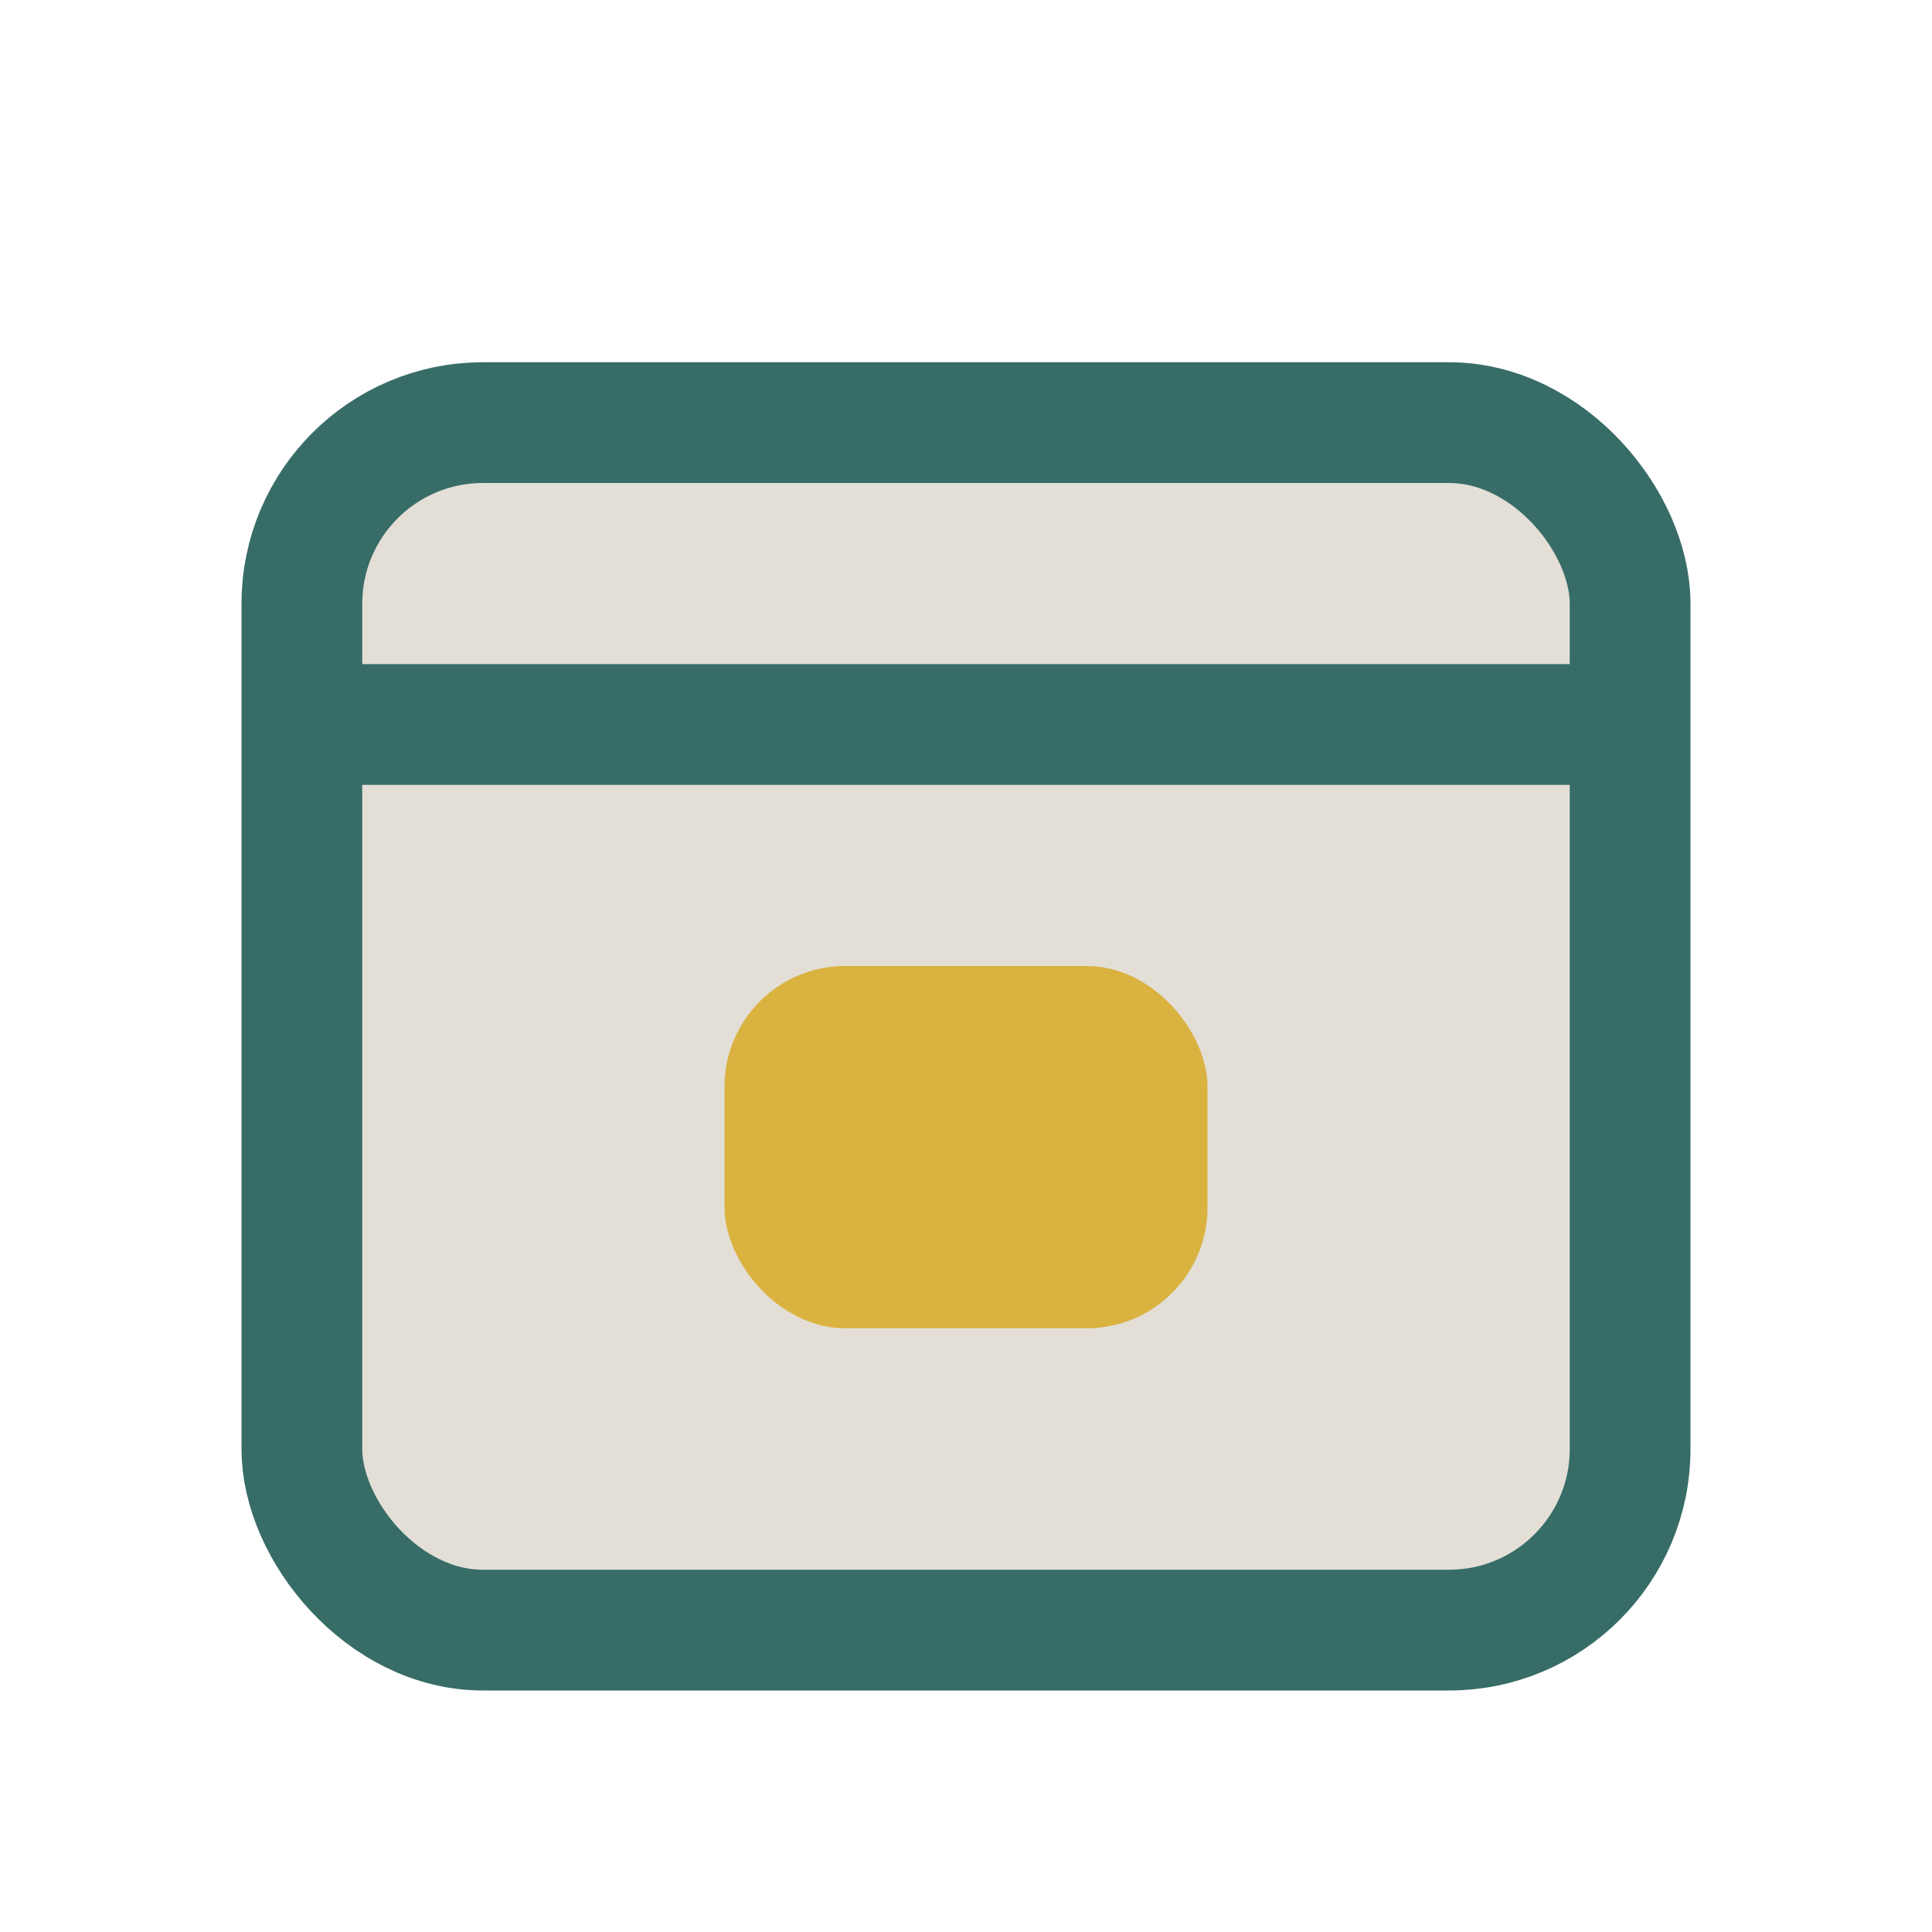
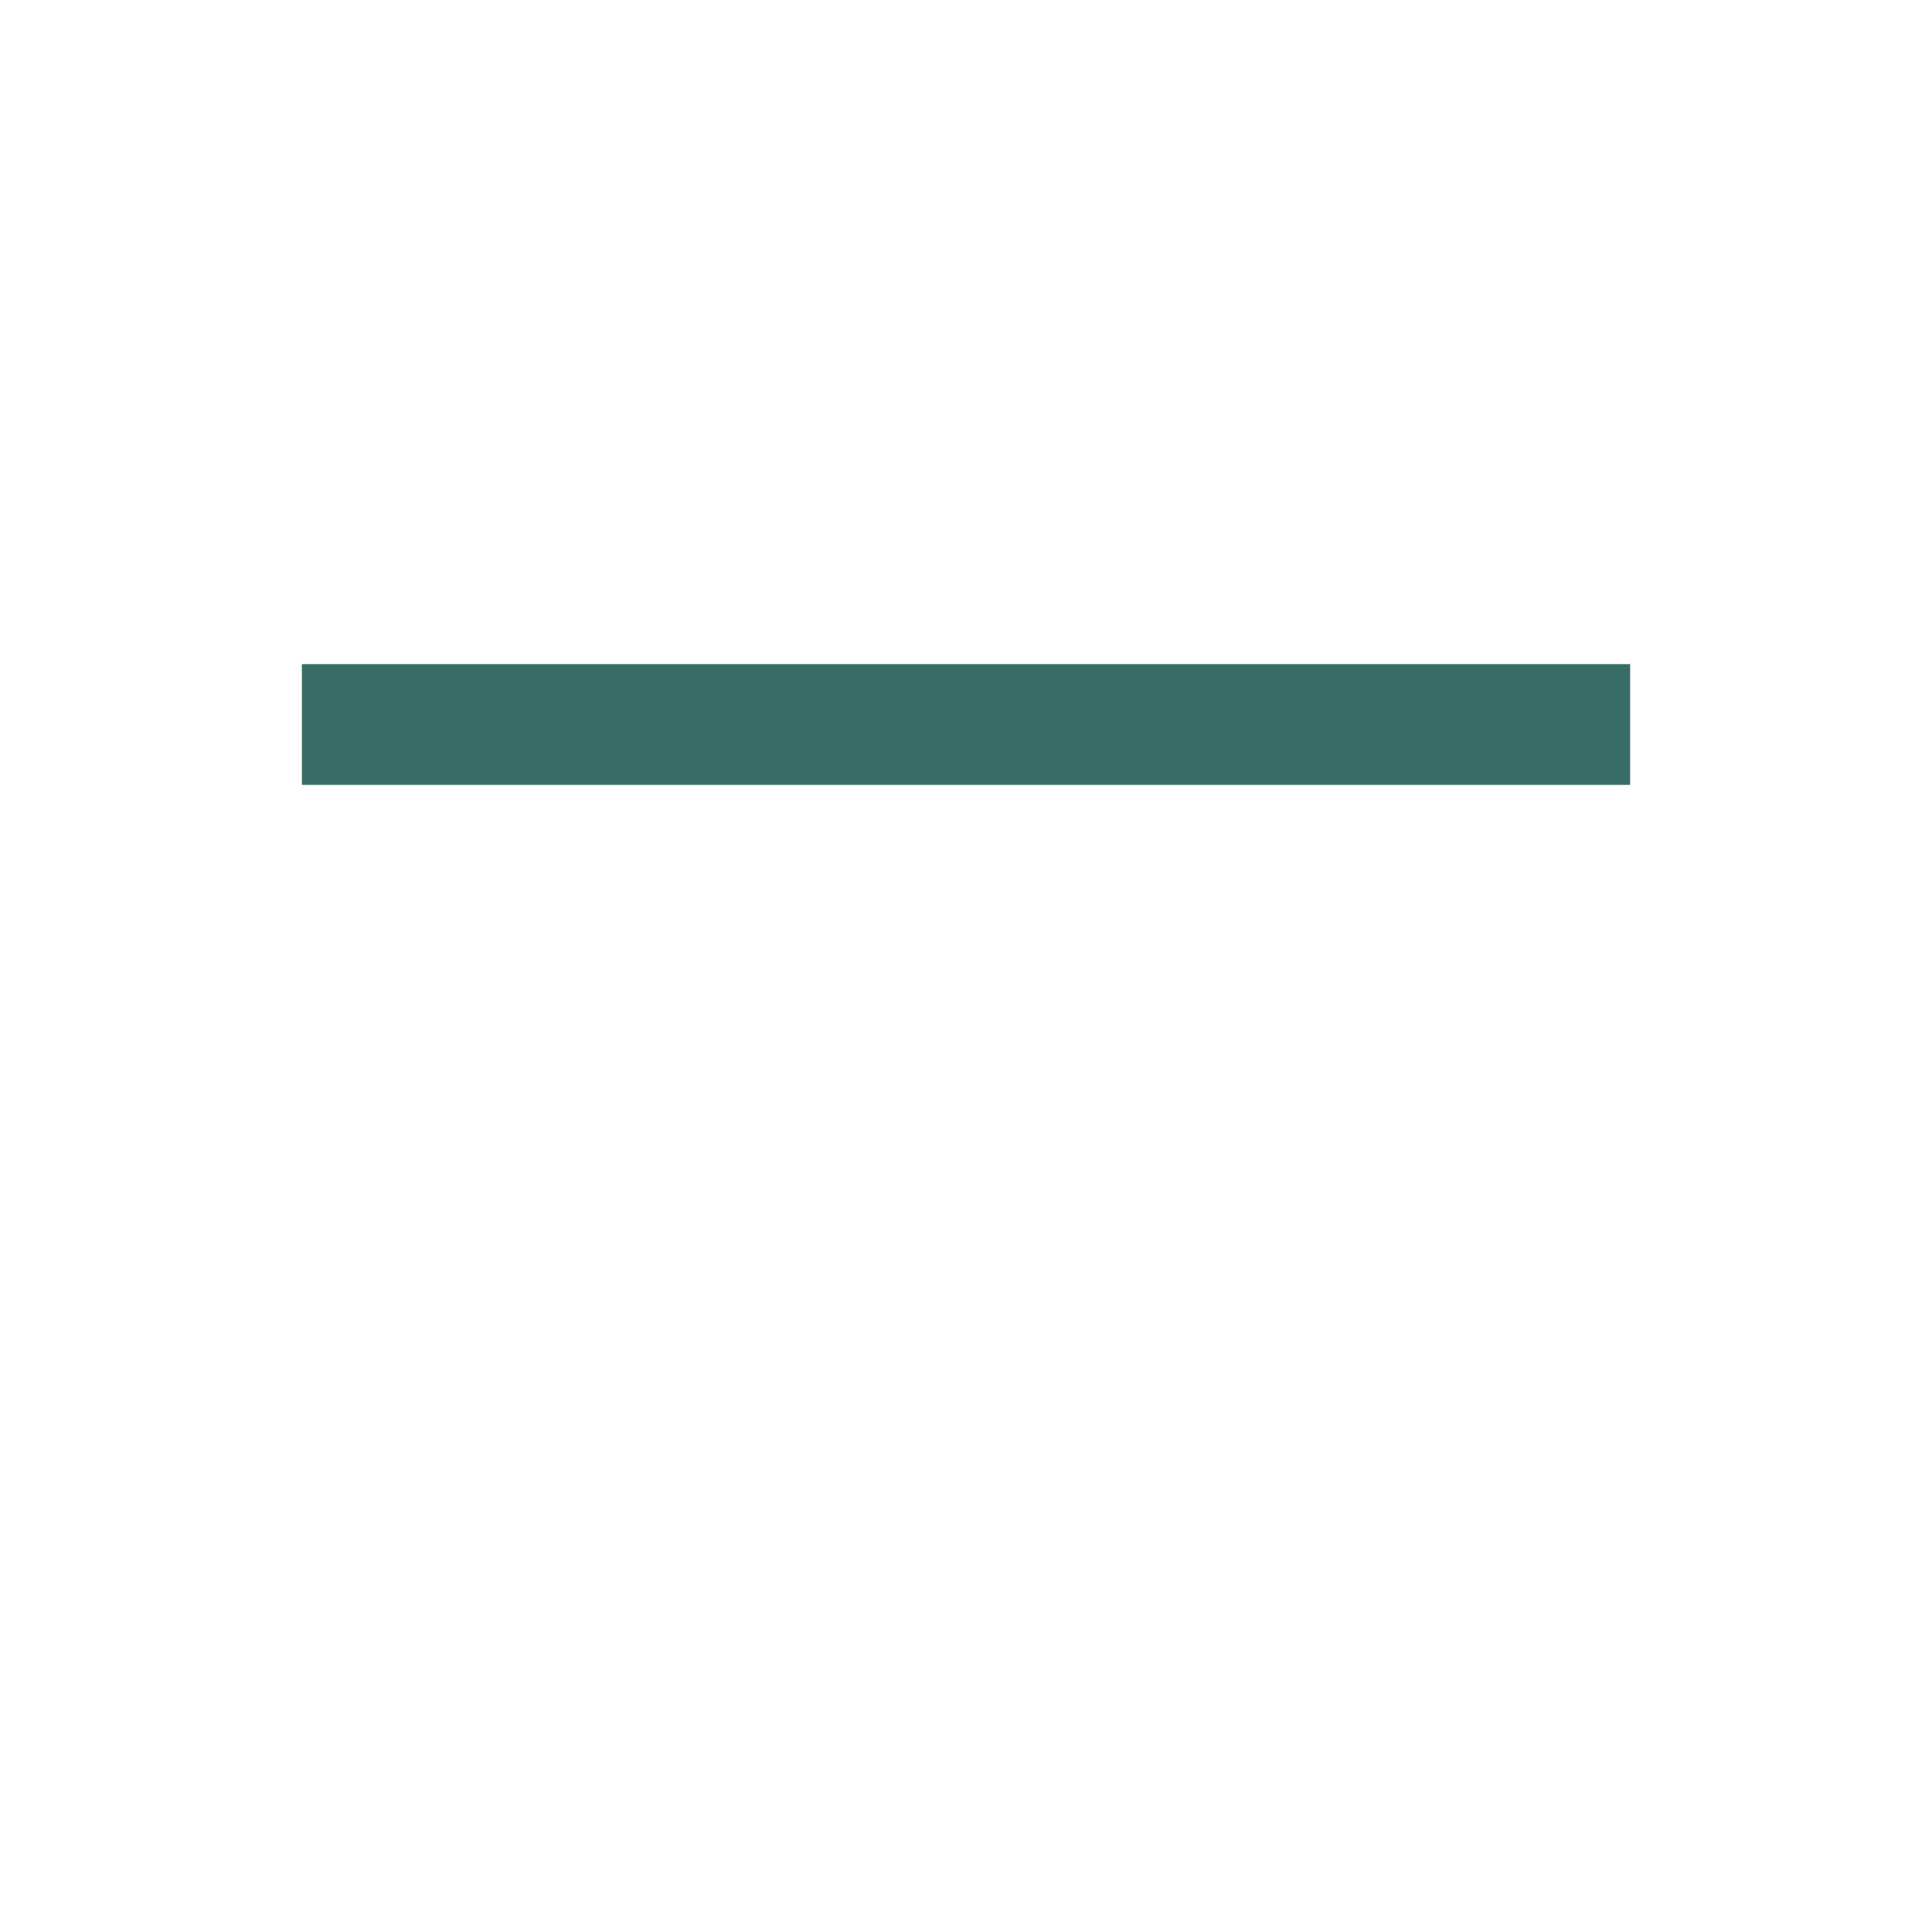
<svg xmlns="http://www.w3.org/2000/svg" width="32" height="32" viewBox="0 0 32 32">
-   <rect x="5" y="7" width="22" height="20" rx="3" fill="#E3DFD7" stroke="#386C67" stroke-width="2" />
  <path stroke="#386C67" stroke-width="2" d="M5 12h22" />
-   <rect x="12" y="16" width="8" height="6" rx="2" fill="#DAB240" />
</svg>